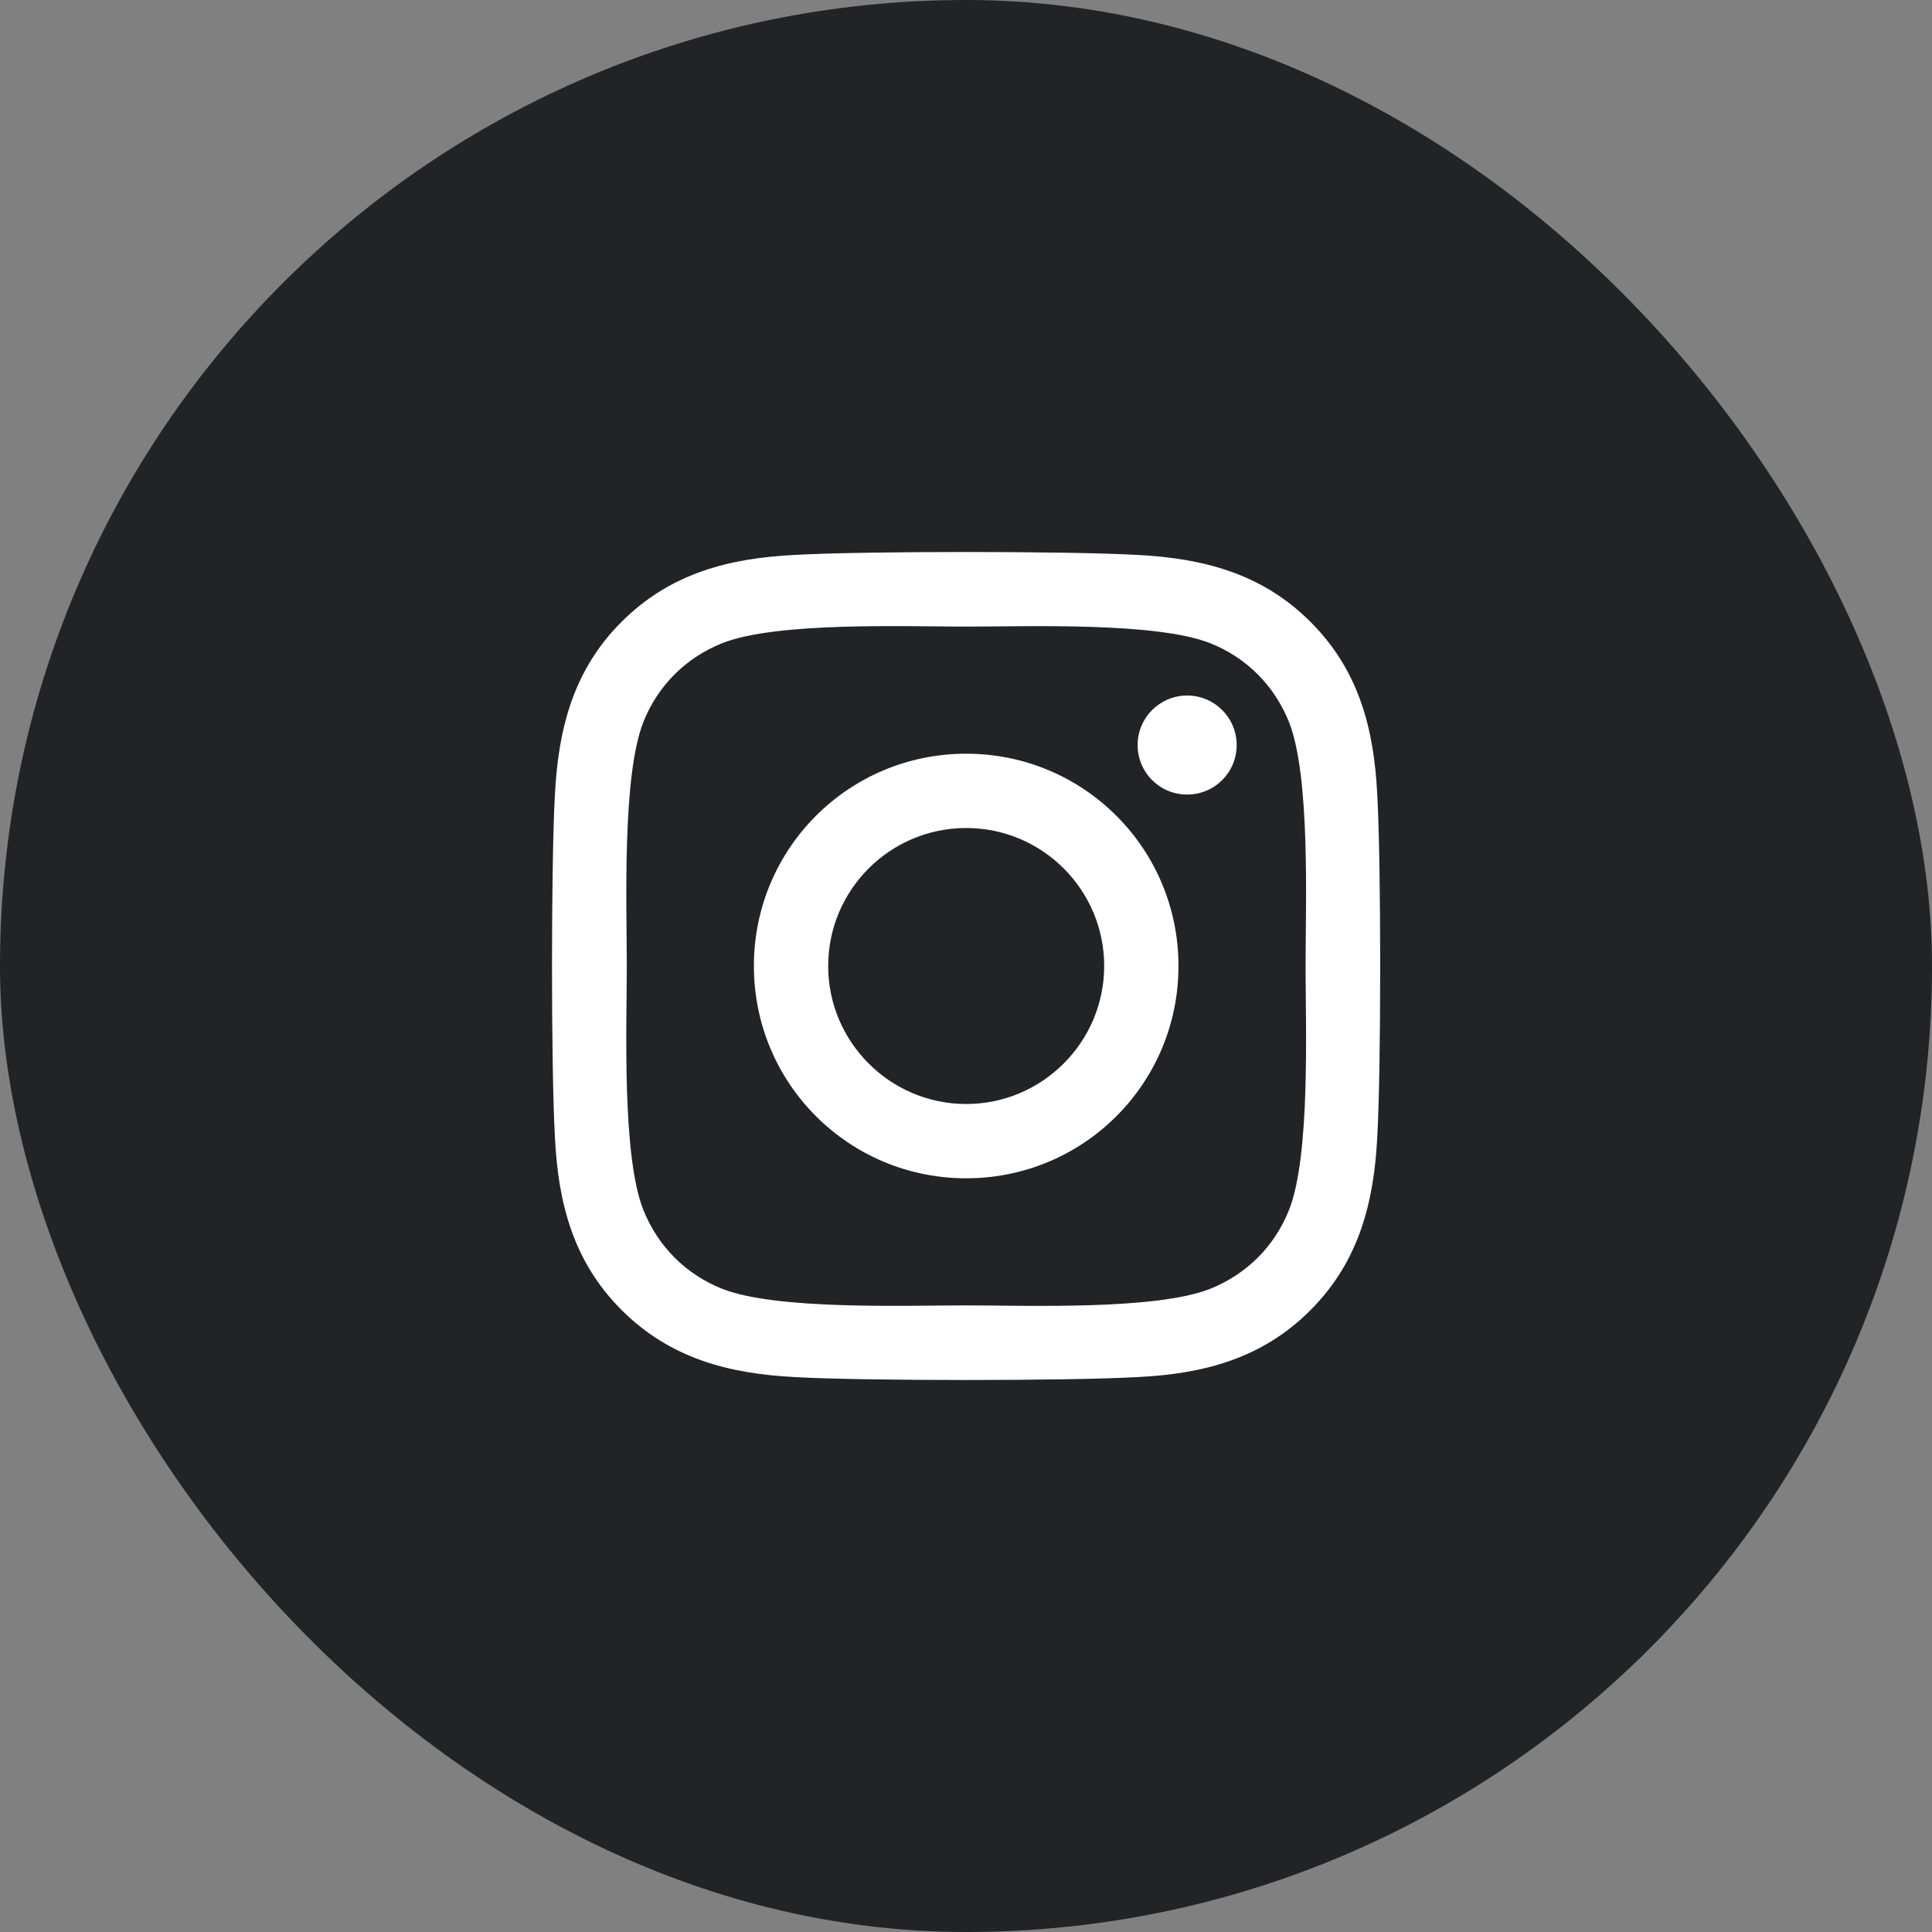
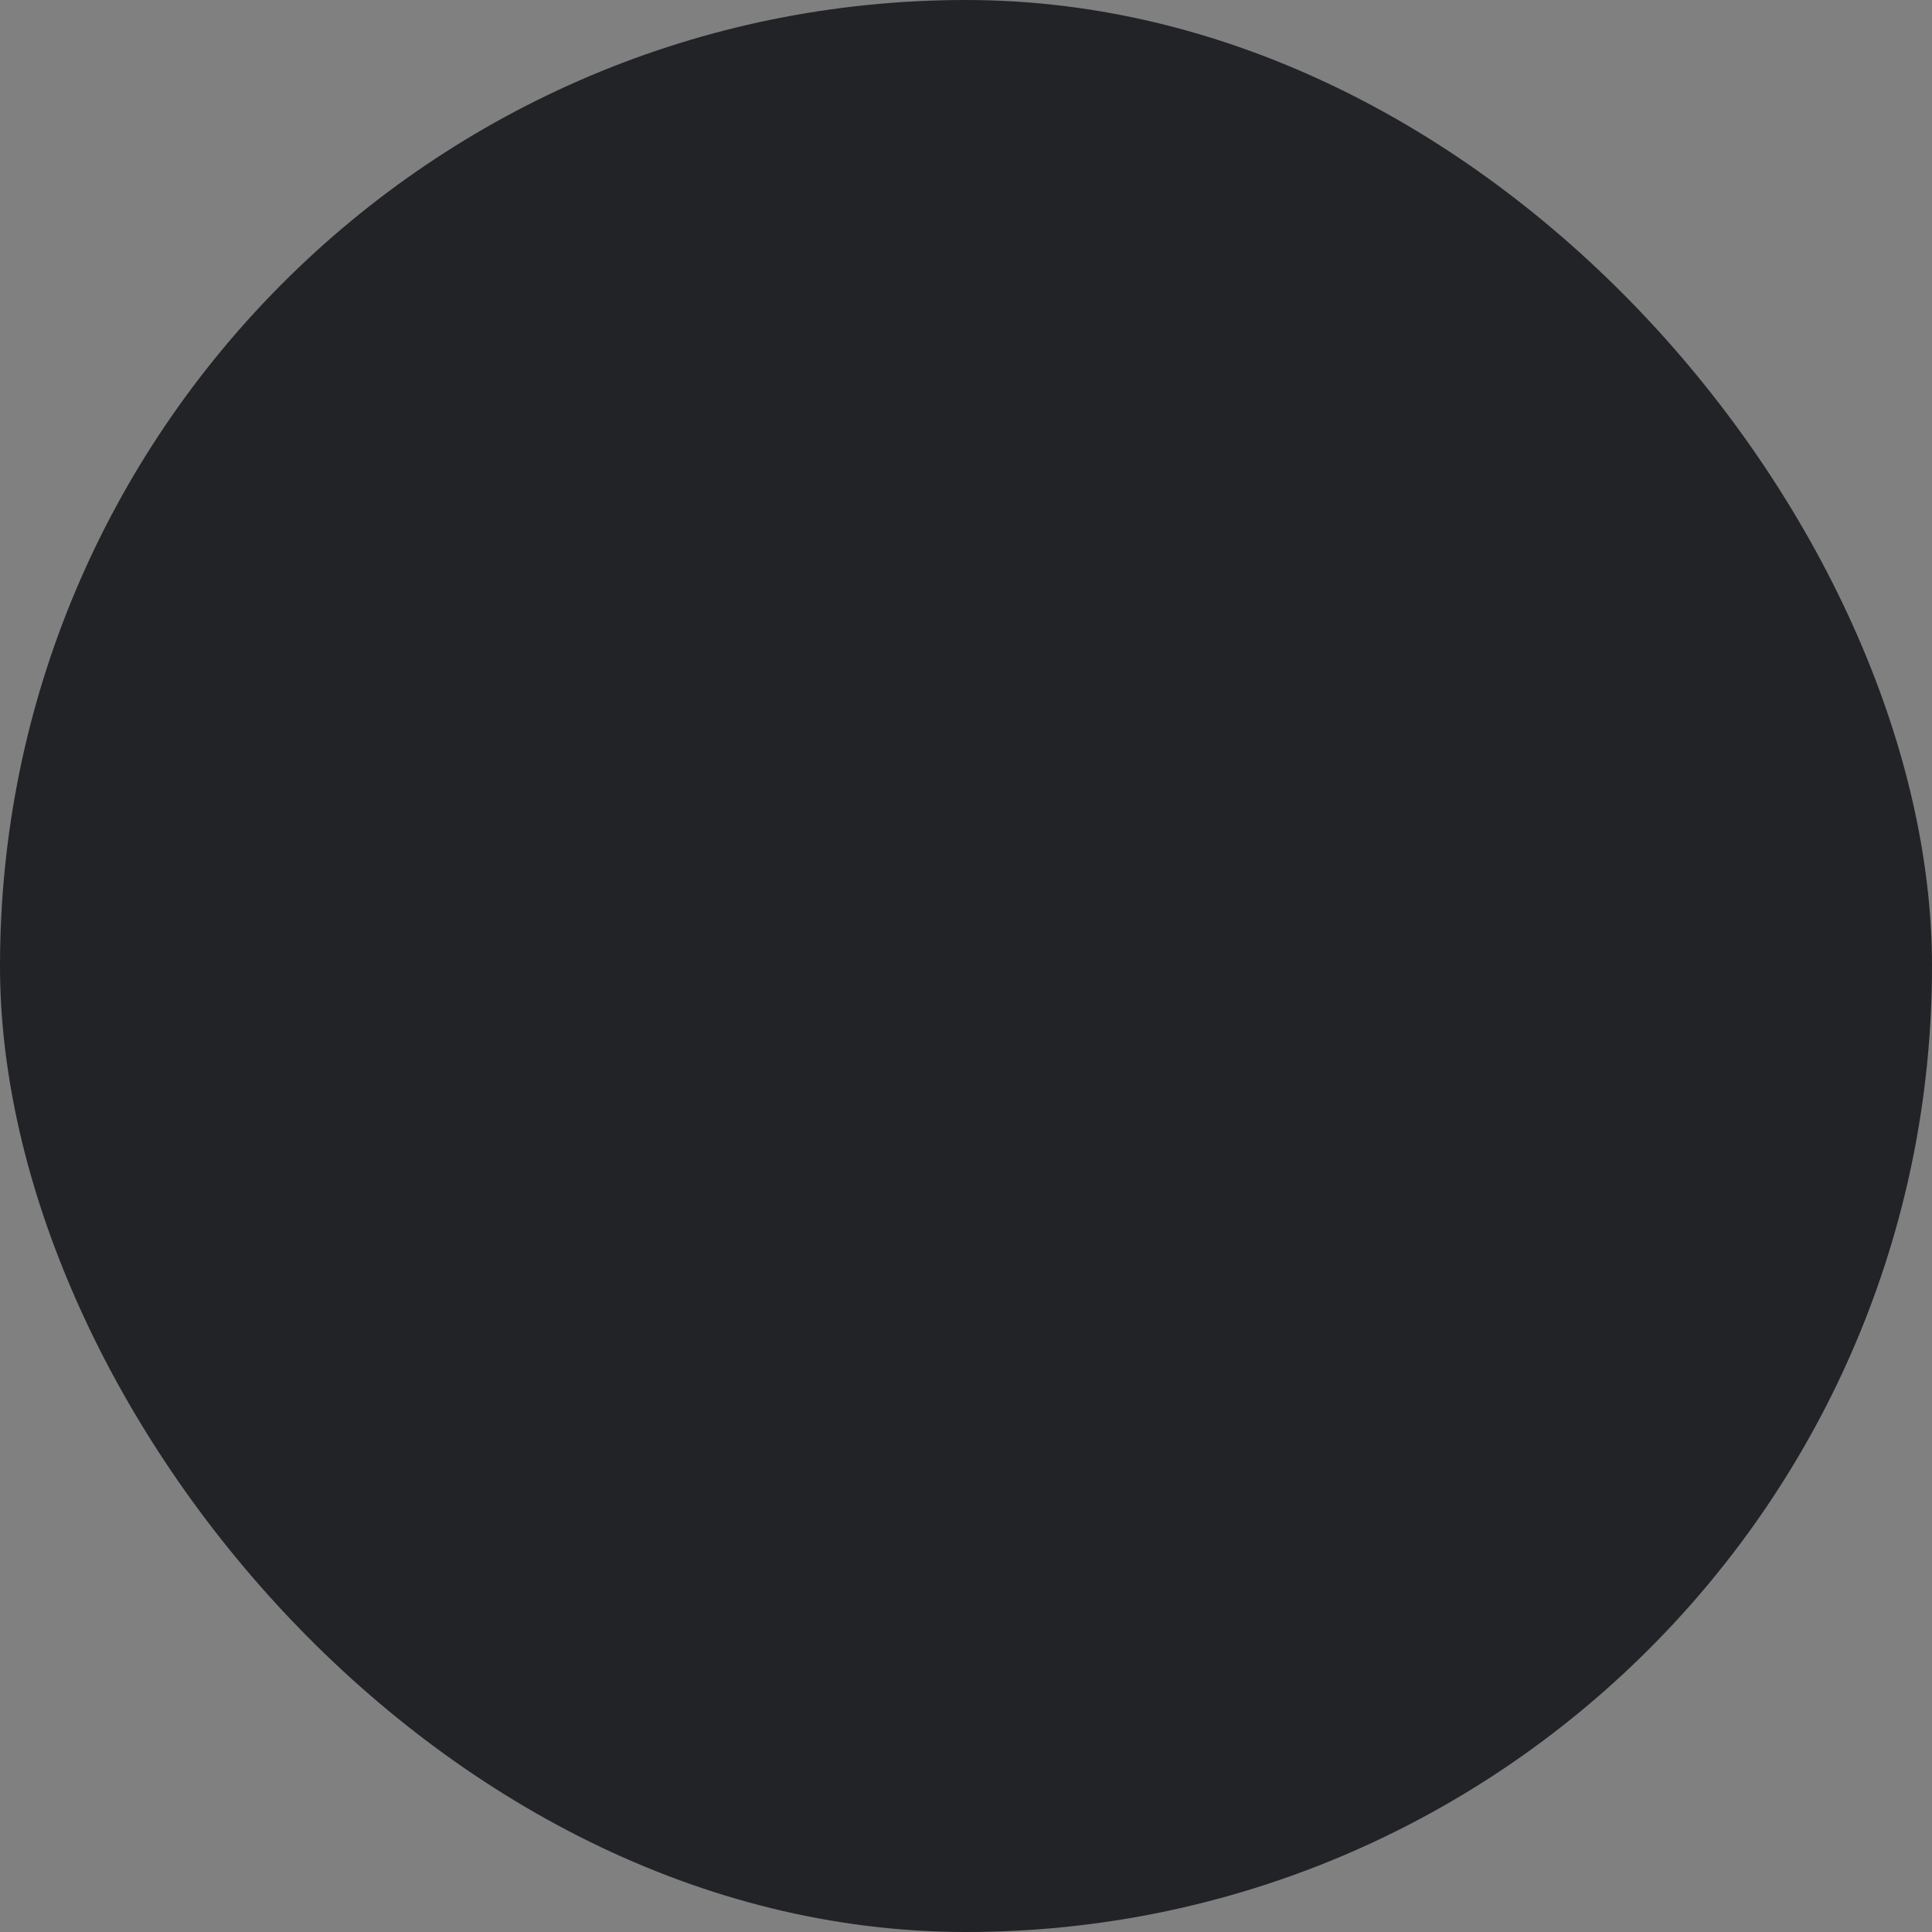
<svg xmlns="http://www.w3.org/2000/svg" width="42" height="42" viewBox="0 0 42 42" fill="none">
  <rect x="0" y="0" width="42" height="42" fill="#808080" stroke="none" />
  <rect width="42" height="42" rx="21" fill="#222326" />
-   <path d="M21.004 16.385C18.45 16.385 16.389 18.445 16.389 21C16.389 23.555 18.45 25.615 21.004 25.615C23.558 25.615 25.619 23.555 25.619 21C25.619 18.445 23.558 16.385 21.004 16.385ZM21.004 24C19.353 24 18.004 22.655 18.004 21C18.004 19.345 19.349 18 21.004 18C22.659 18 24.004 19.345 24.004 21C24.004 22.655 22.655 24 21.004 24V24ZM26.884 16.196C26.884 16.795 26.402 17.273 25.808 17.273C25.209 17.273 24.731 16.791 24.731 16.196C24.731 15.602 25.213 15.12 25.808 15.12C26.402 15.12 26.884 15.602 26.884 16.196ZM29.941 17.289C29.872 15.847 29.543 14.57 28.487 13.517C27.434 12.465 26.157 12.136 24.715 12.063C23.229 11.979 18.775 11.979 17.289 12.063C15.851 12.132 14.574 12.461 13.517 13.513C12.461 14.566 12.136 15.843 12.063 17.285C11.979 18.771 11.979 23.225 12.063 24.711C12.132 26.153 12.461 27.43 13.517 28.483C14.574 29.535 15.847 29.864 17.289 29.937C18.775 30.021 23.229 30.021 24.715 29.937C26.157 29.869 27.434 29.539 28.487 28.483C29.539 27.43 29.868 26.153 29.941 24.711C30.025 23.225 30.025 18.775 29.941 17.289V17.289ZM28.021 26.306C27.708 27.093 27.101 27.7 26.31 28.017C25.125 28.487 22.313 28.378 21.004 28.378C19.695 28.378 16.879 28.483 15.698 28.017C14.911 27.704 14.305 27.097 13.987 26.306C13.517 25.121 13.626 22.309 13.626 21C13.626 19.691 13.521 16.875 13.987 15.694C14.3 14.907 14.907 14.3 15.698 13.983C16.883 13.513 19.695 13.622 21.004 13.622C22.313 13.622 25.129 13.517 26.31 13.983C27.097 14.296 27.703 14.903 28.021 15.694C28.491 16.879 28.382 19.691 28.382 21C28.382 22.309 28.491 25.125 28.021 26.306Z" fill="white" />
</svg>